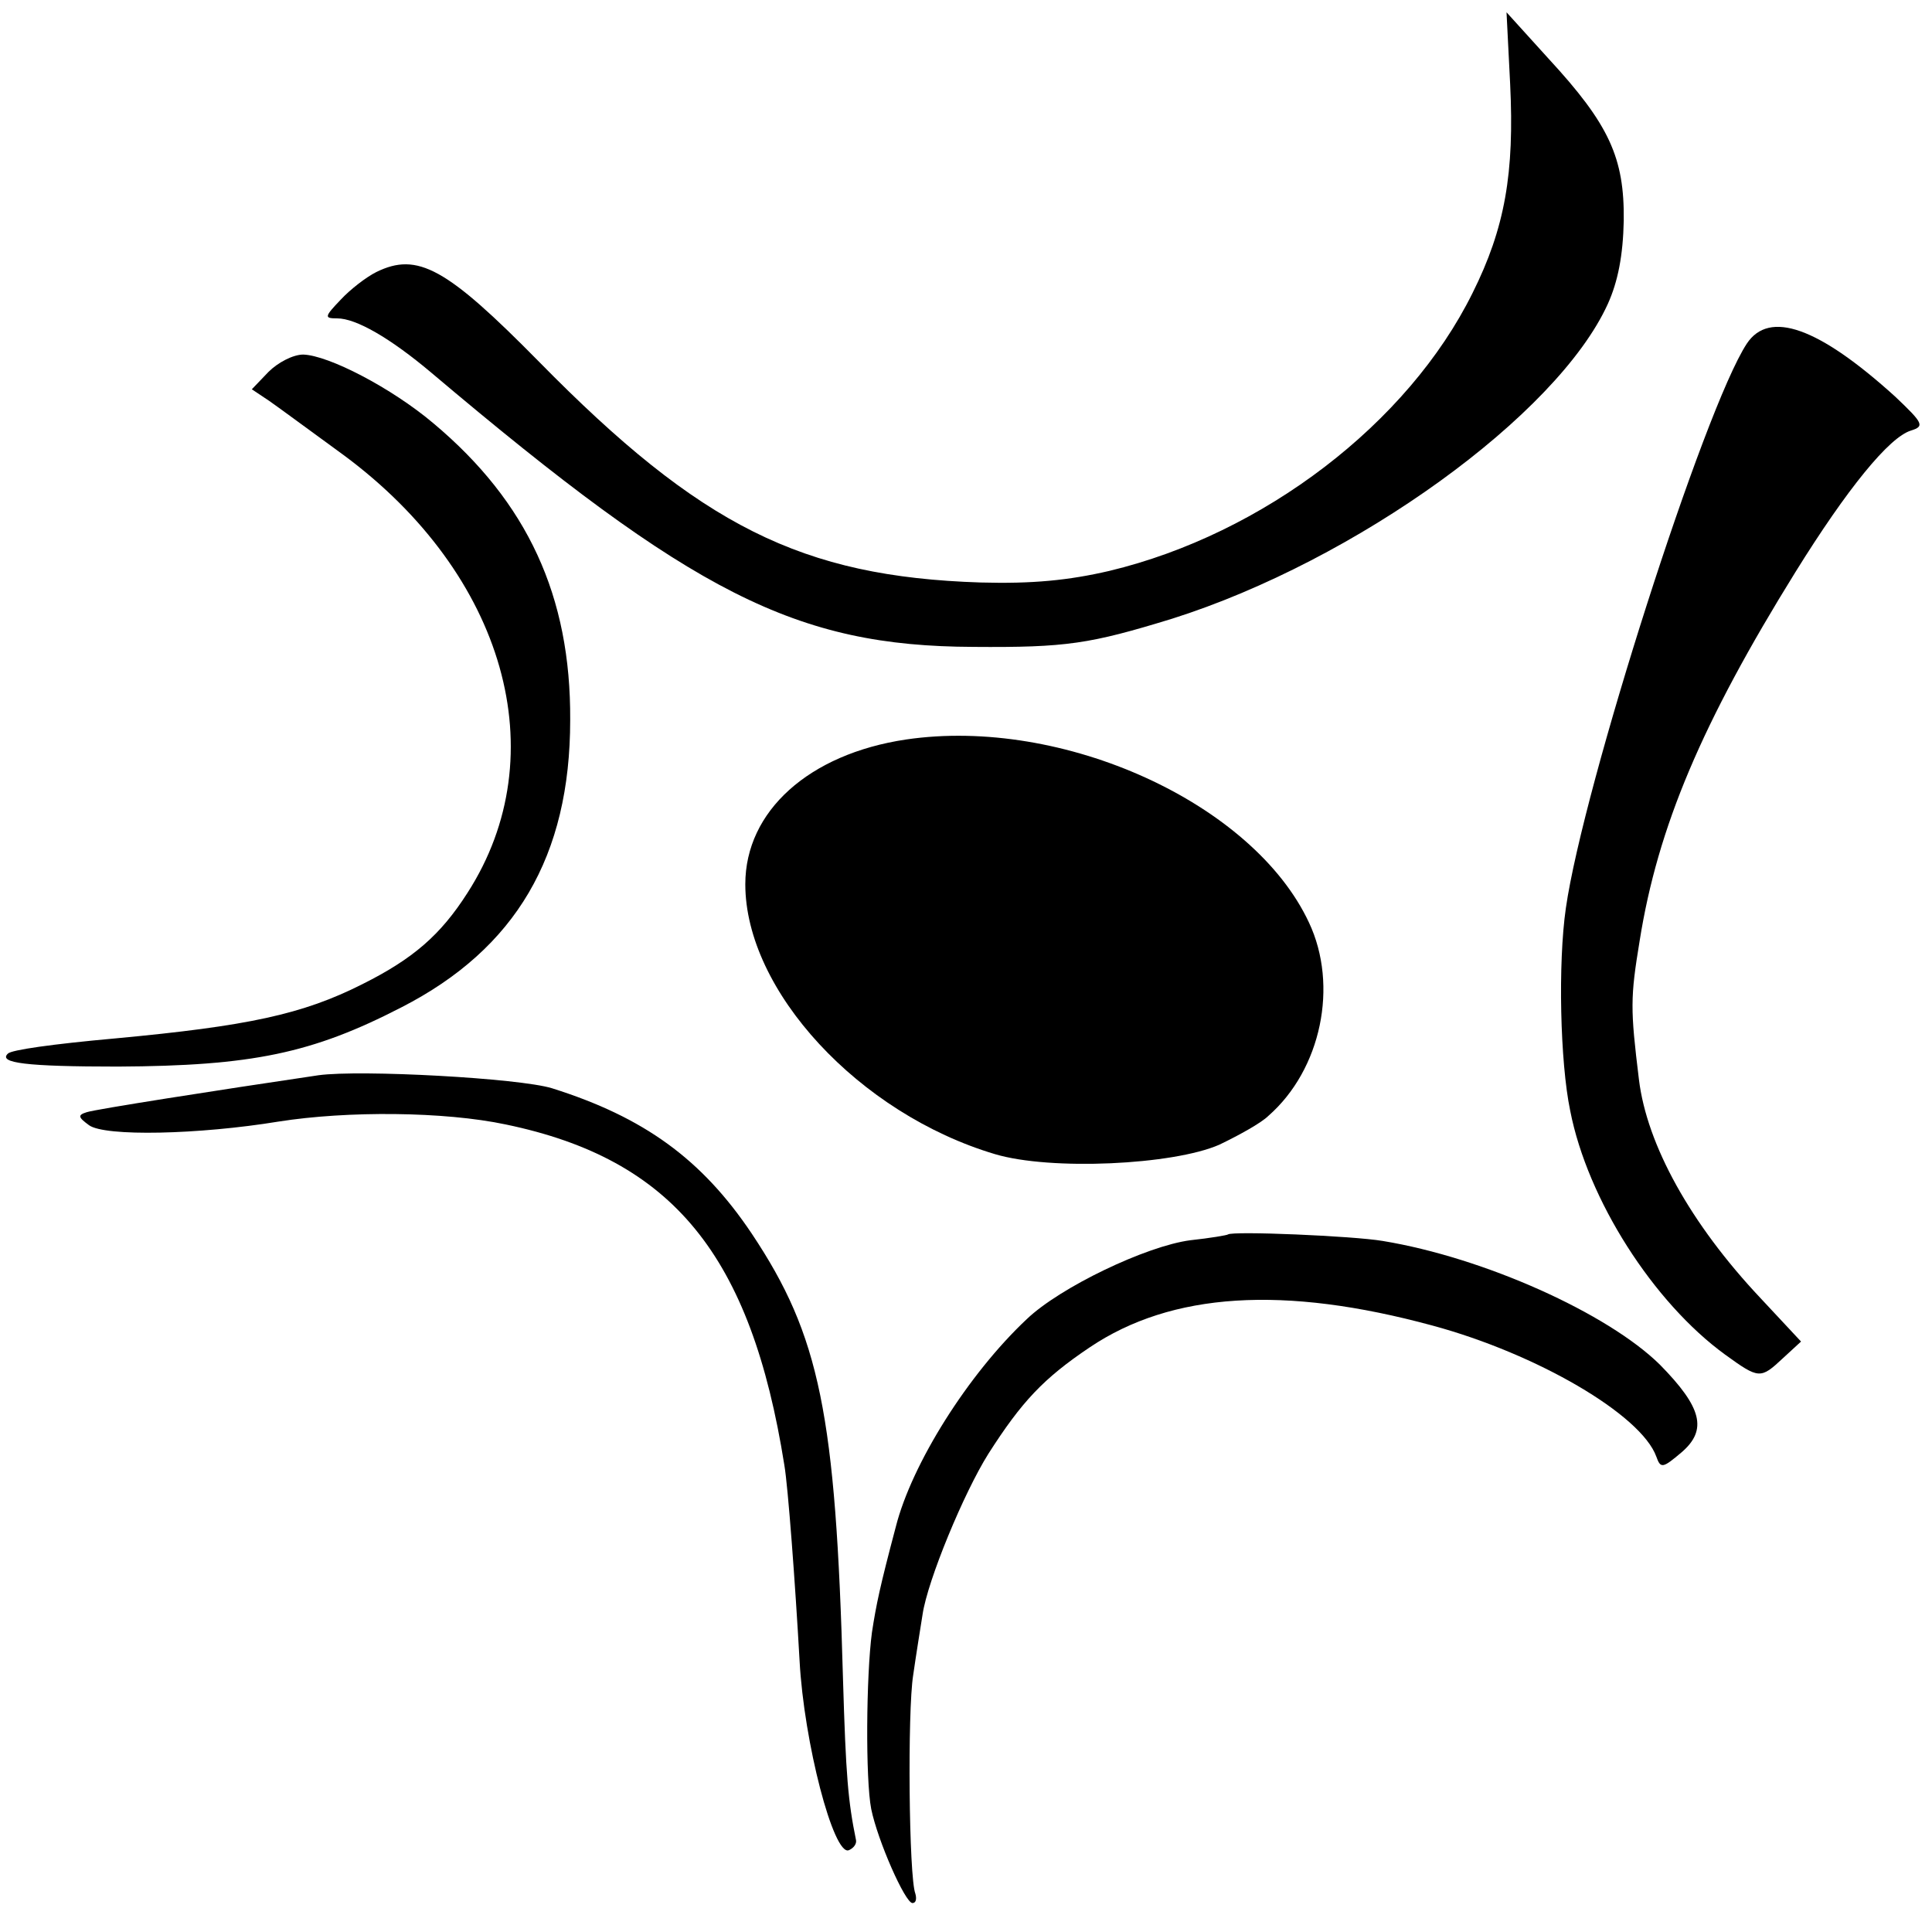
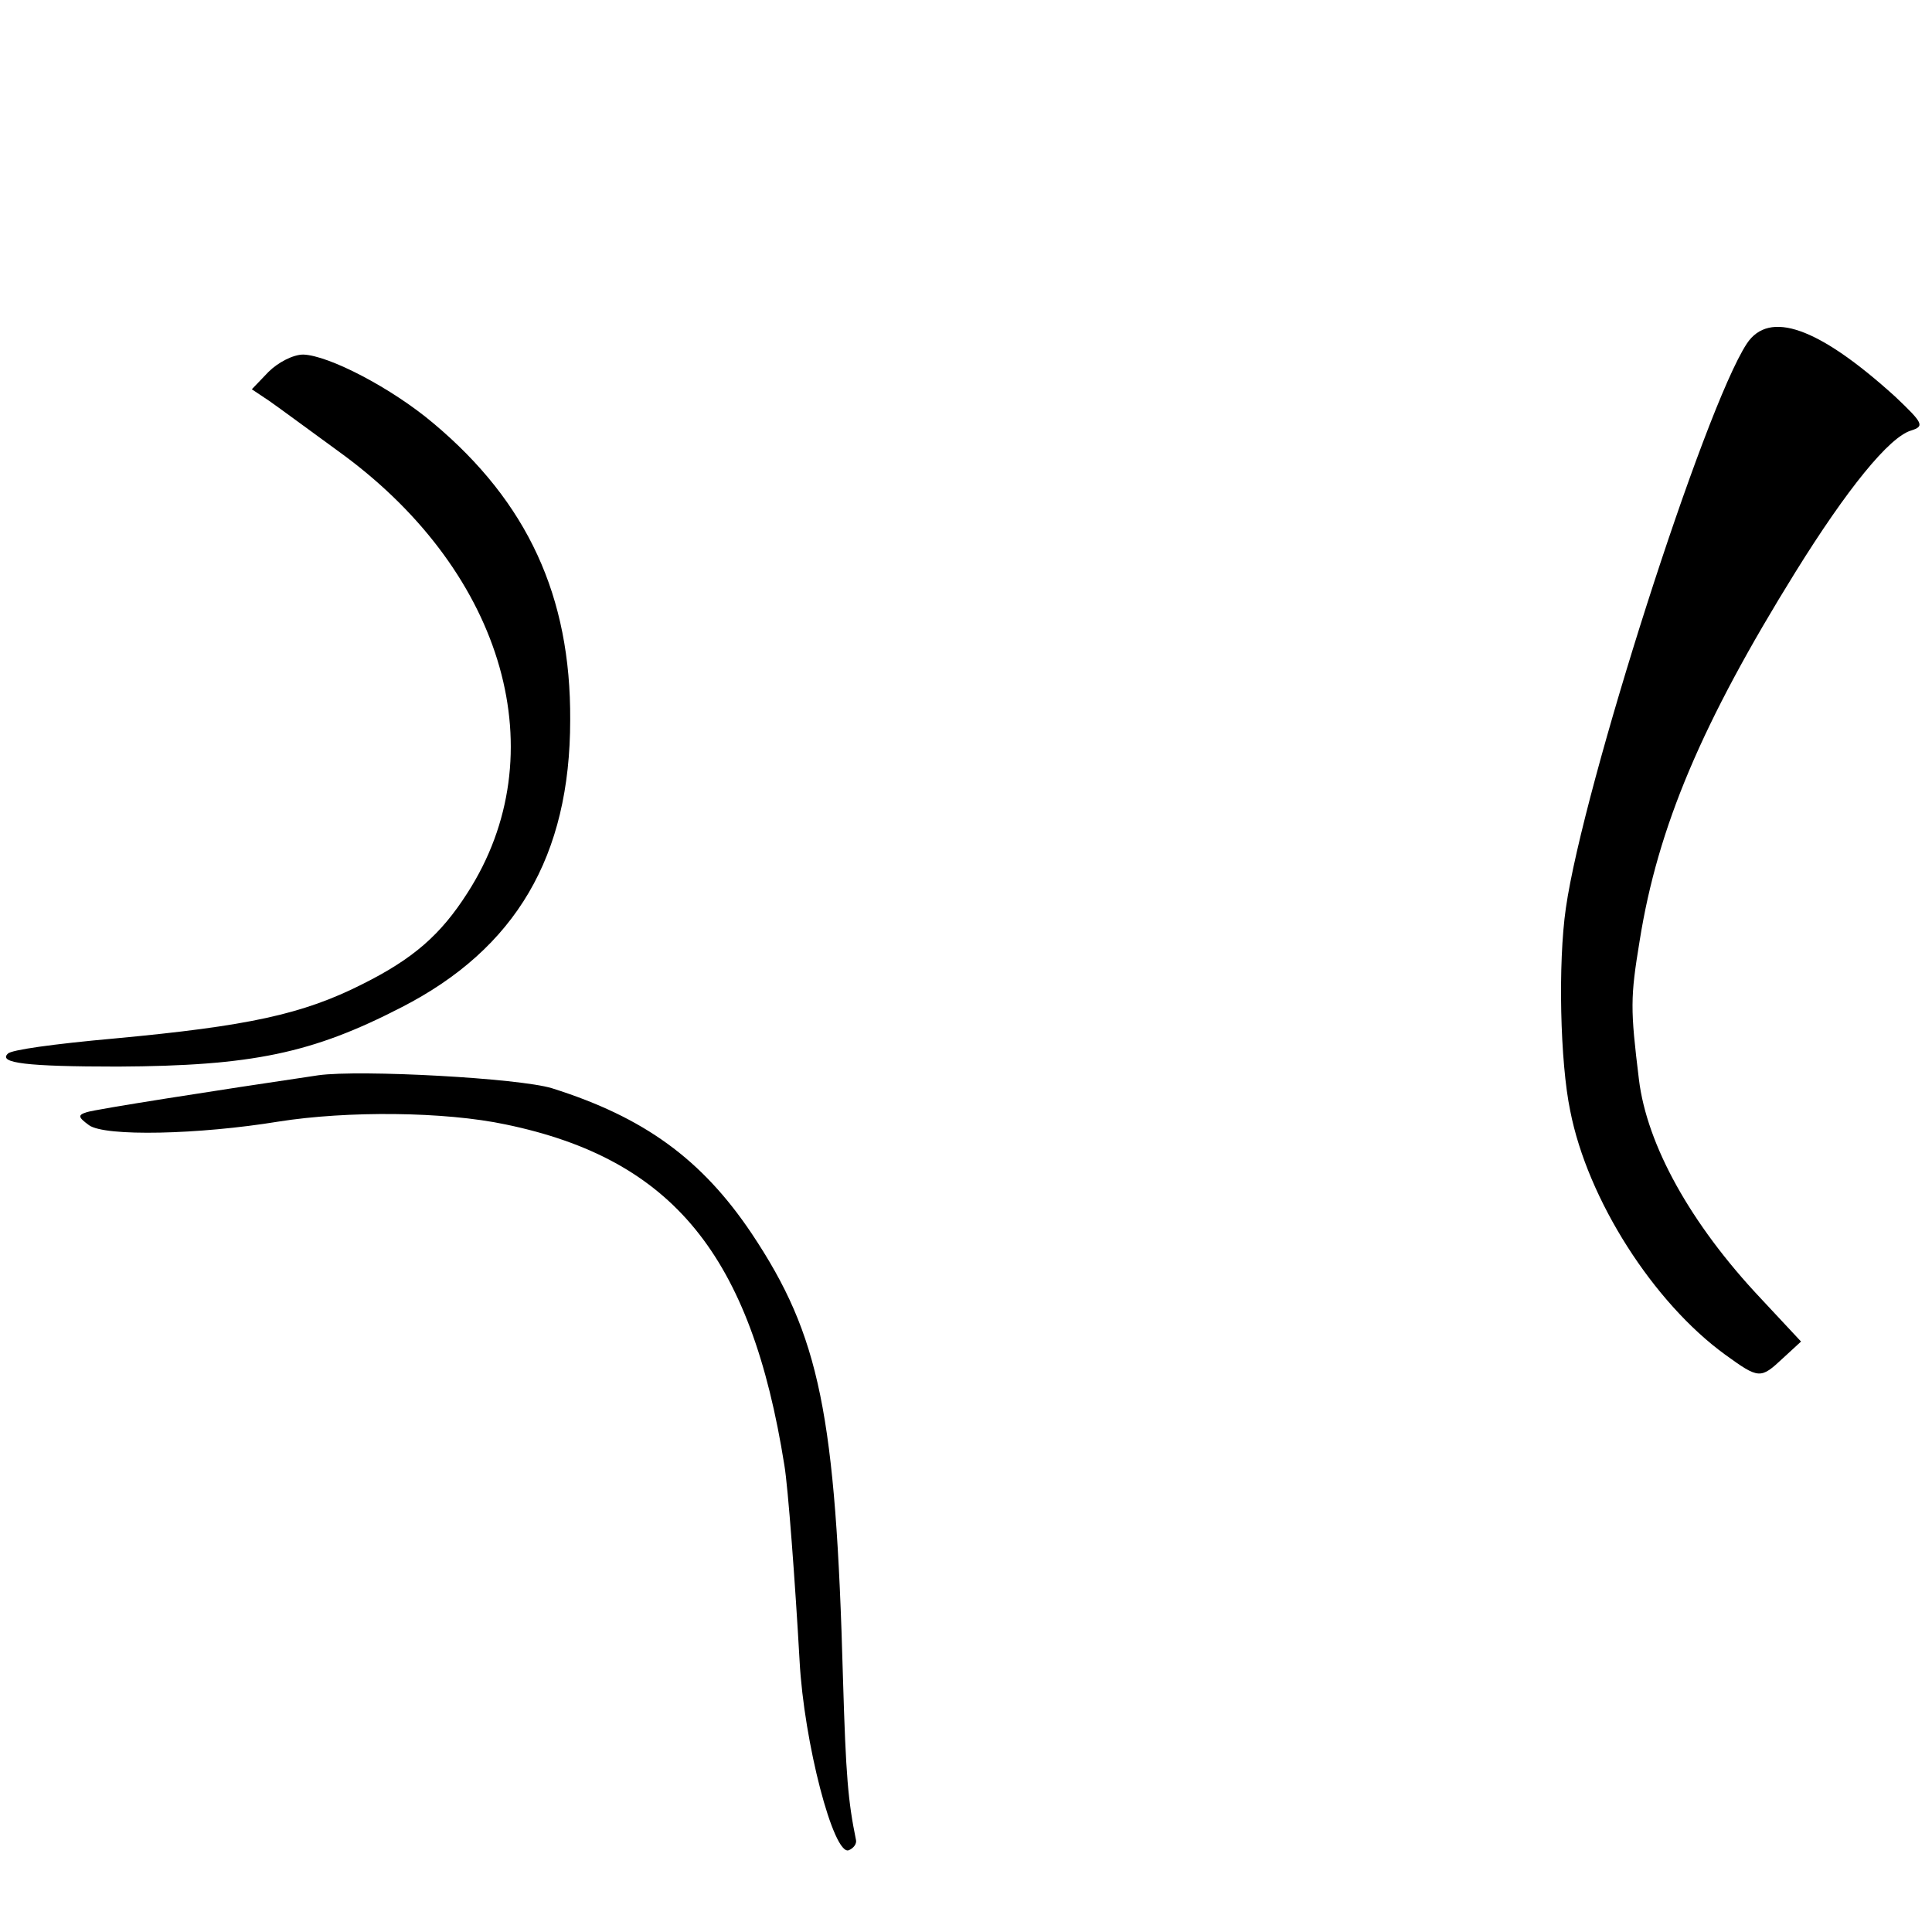
<svg xmlns="http://www.w3.org/2000/svg" version="1.0" width="267pt" height="267pt" viewBox="0 0 267 267" preserveAspectRatio="xMidYMid meet">
  <g transform="translate(0,267) scale(0.1,-0.1)" fill="#000000" stroke="none">
-     <path d="M2087 2554 c6 -123 -7 -199 -52 -289 -89 -180 -289 -333 -502 -384 -56 -13 -106 -18 -178 -16 -247 8 -387 78 -610 305 -128 130 -168 152 -225 124 -14 -7 -36 -24 -49 -38 -23 -24 -23 -26 -5 -26 26 0 73 -27 130 -75 362 -306 504 -378 749 -379 129 -1 161 4 275 39 253 80 532 281 602 435 14 31 21 67 22 115 1 87 -20 133 -104 224 l-58 64 5 -99z" />
    <path d="M2414 2195 c-59 -90 -226 -612 -250 -780 -11 -76 -8 -213 6 -280 24 -123 115 -265 214 -337 47 -34 49 -34 80 -5 l25 23 -56 60 c-97 103 -157 212 -168 302 -12 98 -12 113 1 192 25 157 86 301 215 509 72 116 130 187 160 196 19 6 17 10 -22 47 -106 96 -174 120 -205 73z" />
    <path d="M371 2156 l-23 -24 24 -16 c13 -9 59 -43 103 -75 223 -165 294 -414 171 -605 -37 -58 -75 -91 -145 -126 -83 -42 -159 -58 -341 -75 -89 -8 -144 -16 -149 -21 -14 -13 25 -18 152 -18 185 1 268 18 392 82 158 81 233 209 233 397 1 171 -59 301 -189 410 -58 49 -145 94 -180 95 -14 0 -35 -11 -48 -24z" />
-     <path d="M1252 1648 c-134 -20 -222 -99 -222 -200 0 -147 157 -317 345 -373 77 -23 246 -15 310 13 27 13 58 30 68 40 73 64 97 180 56 267 -77 165 -340 285 -557 253z" />
    <path d="M440 1184 c-142 -21 -308 -47 -320 -51 -13 -4 -12 -7 3 -18 22 -16 152 -13 262 5 95 15 229 14 314 -4 231 -48 339 -181 385 -471 5 -29 15 -163 21 -270 6 -113 47 -270 68 -262 7 3 11 9 10 14 -11 54 -14 88 -18 223 -10 366 -32 474 -126 615 -69 103 -149 161 -276 201 -45 14 -265 26 -323 18z" />
-     <path d="M1697 964 c-1 -1 -24 -5 -52 -8 -61 -8 -180 -65 -226 -109 -81 -76 -159 -200 -181 -287 -22 -83 -27 -107 -33 -146 -8 -60 -9 -203 -1 -244 9 -44 47 -130 57 -130 5 0 6 6 4 13 -9 23 -11 252 -3 302 4 28 10 65 13 84 7 47 57 168 91 222 46 72 76 104 140 147 113 76 268 86 474 30 144 -39 288 -123 309 -181 6 -17 9 -16 35 6 36 31 28 62 -30 121 -72 71 -243 148 -383 171 -41 7 -208 14 -214 9z" />
  </g>
</svg>